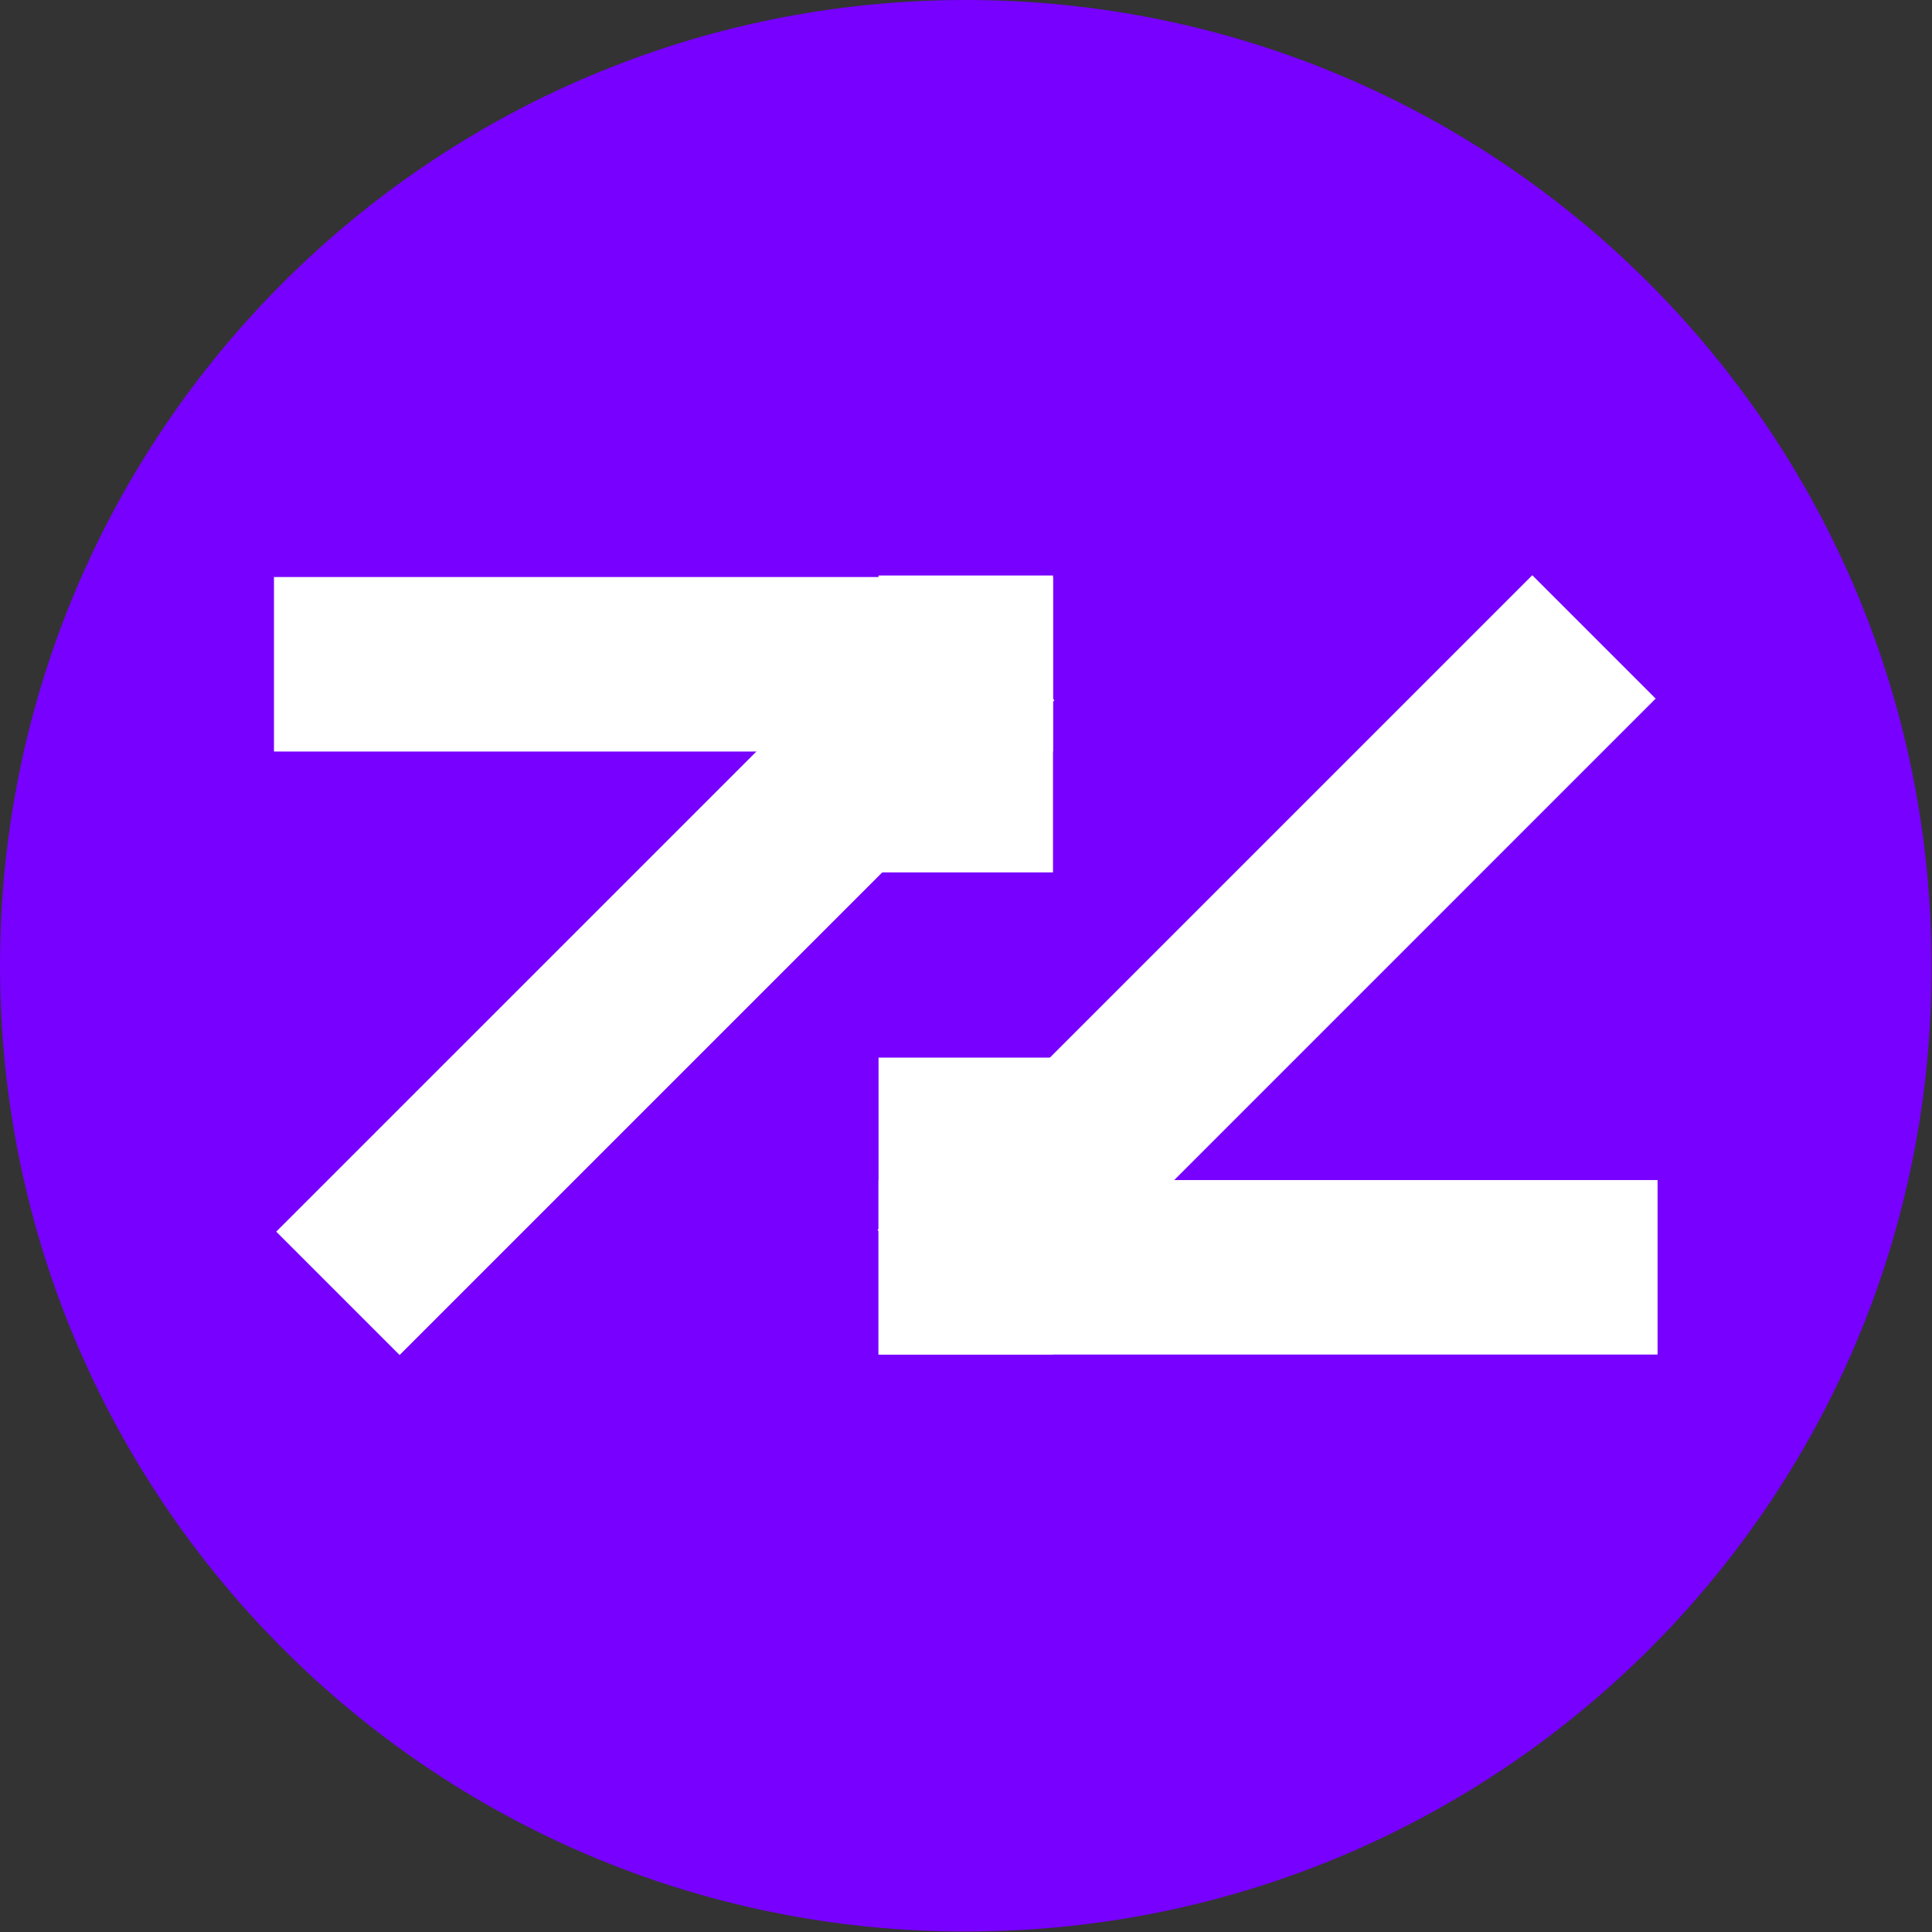
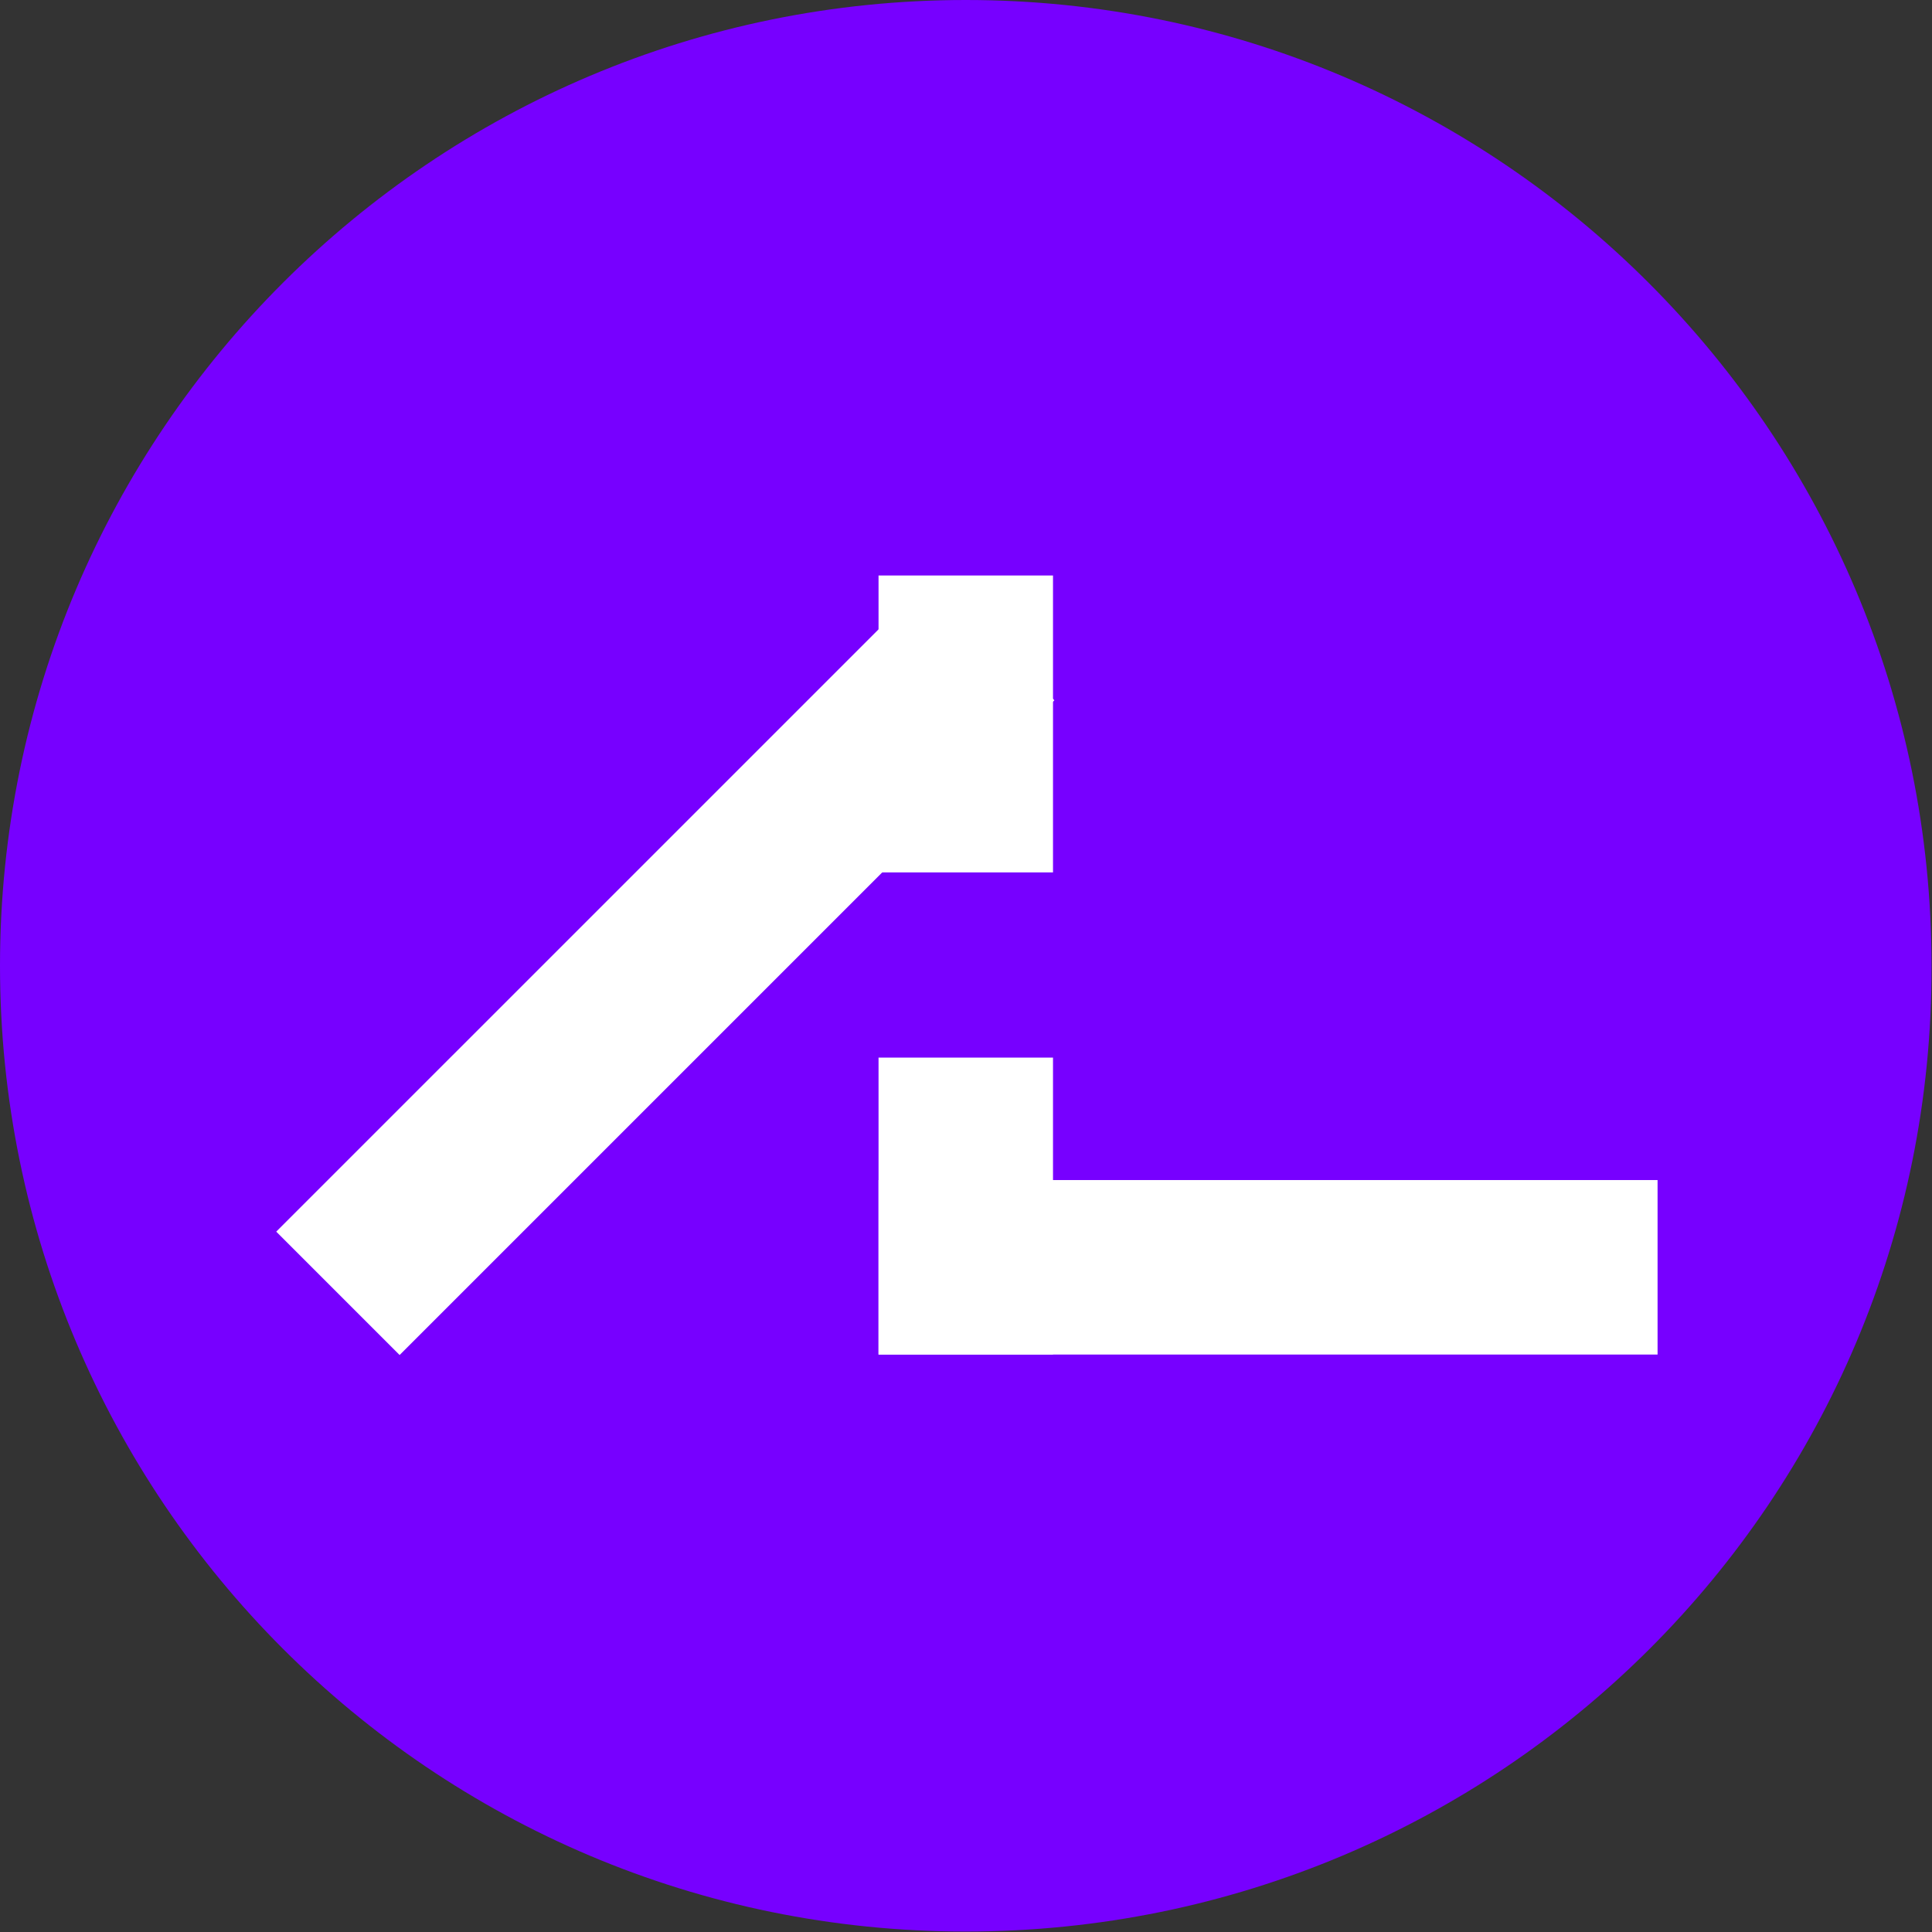
<svg xmlns="http://www.w3.org/2000/svg" width="63" height="63" viewBox="0 0 63 63" fill="none">
  <rect x="0" y="0" width="63" height="63" fill="#333333" stroke="none" />
  <path d="M31.492 62.985C14.074 62.985 0 48.861 0 31.492C0 14.074 14.124 0 31.492 0C48.911 0 62.985 14.124 62.985 31.492C63.035 48.911 48.911 62.985 31.492 62.985Z" fill="#7700FF" />
  <path d="M34.337 34.487H28.648V44.169H34.337V34.487Z" fill="white" />
-   <path d="M49.966 18.757L28.616 40.108L32.639 44.131L53.989 22.78L49.966 18.757Z" fill="white" />
  <path d="M54.051 38.48H28.648V44.17H54.051V38.48Z" fill="white" />
  <path d="M30.359 18.812L9.008 40.162L13.031 44.185L34.382 22.835L30.359 18.812Z" fill="white" />
-   <path d="M34.337 18.816H8.934V24.506H34.337V18.816Z" fill="white" />
  <path d="M34.337 18.766H28.648V28.448H34.337V18.766Z" fill="white" />
</svg>